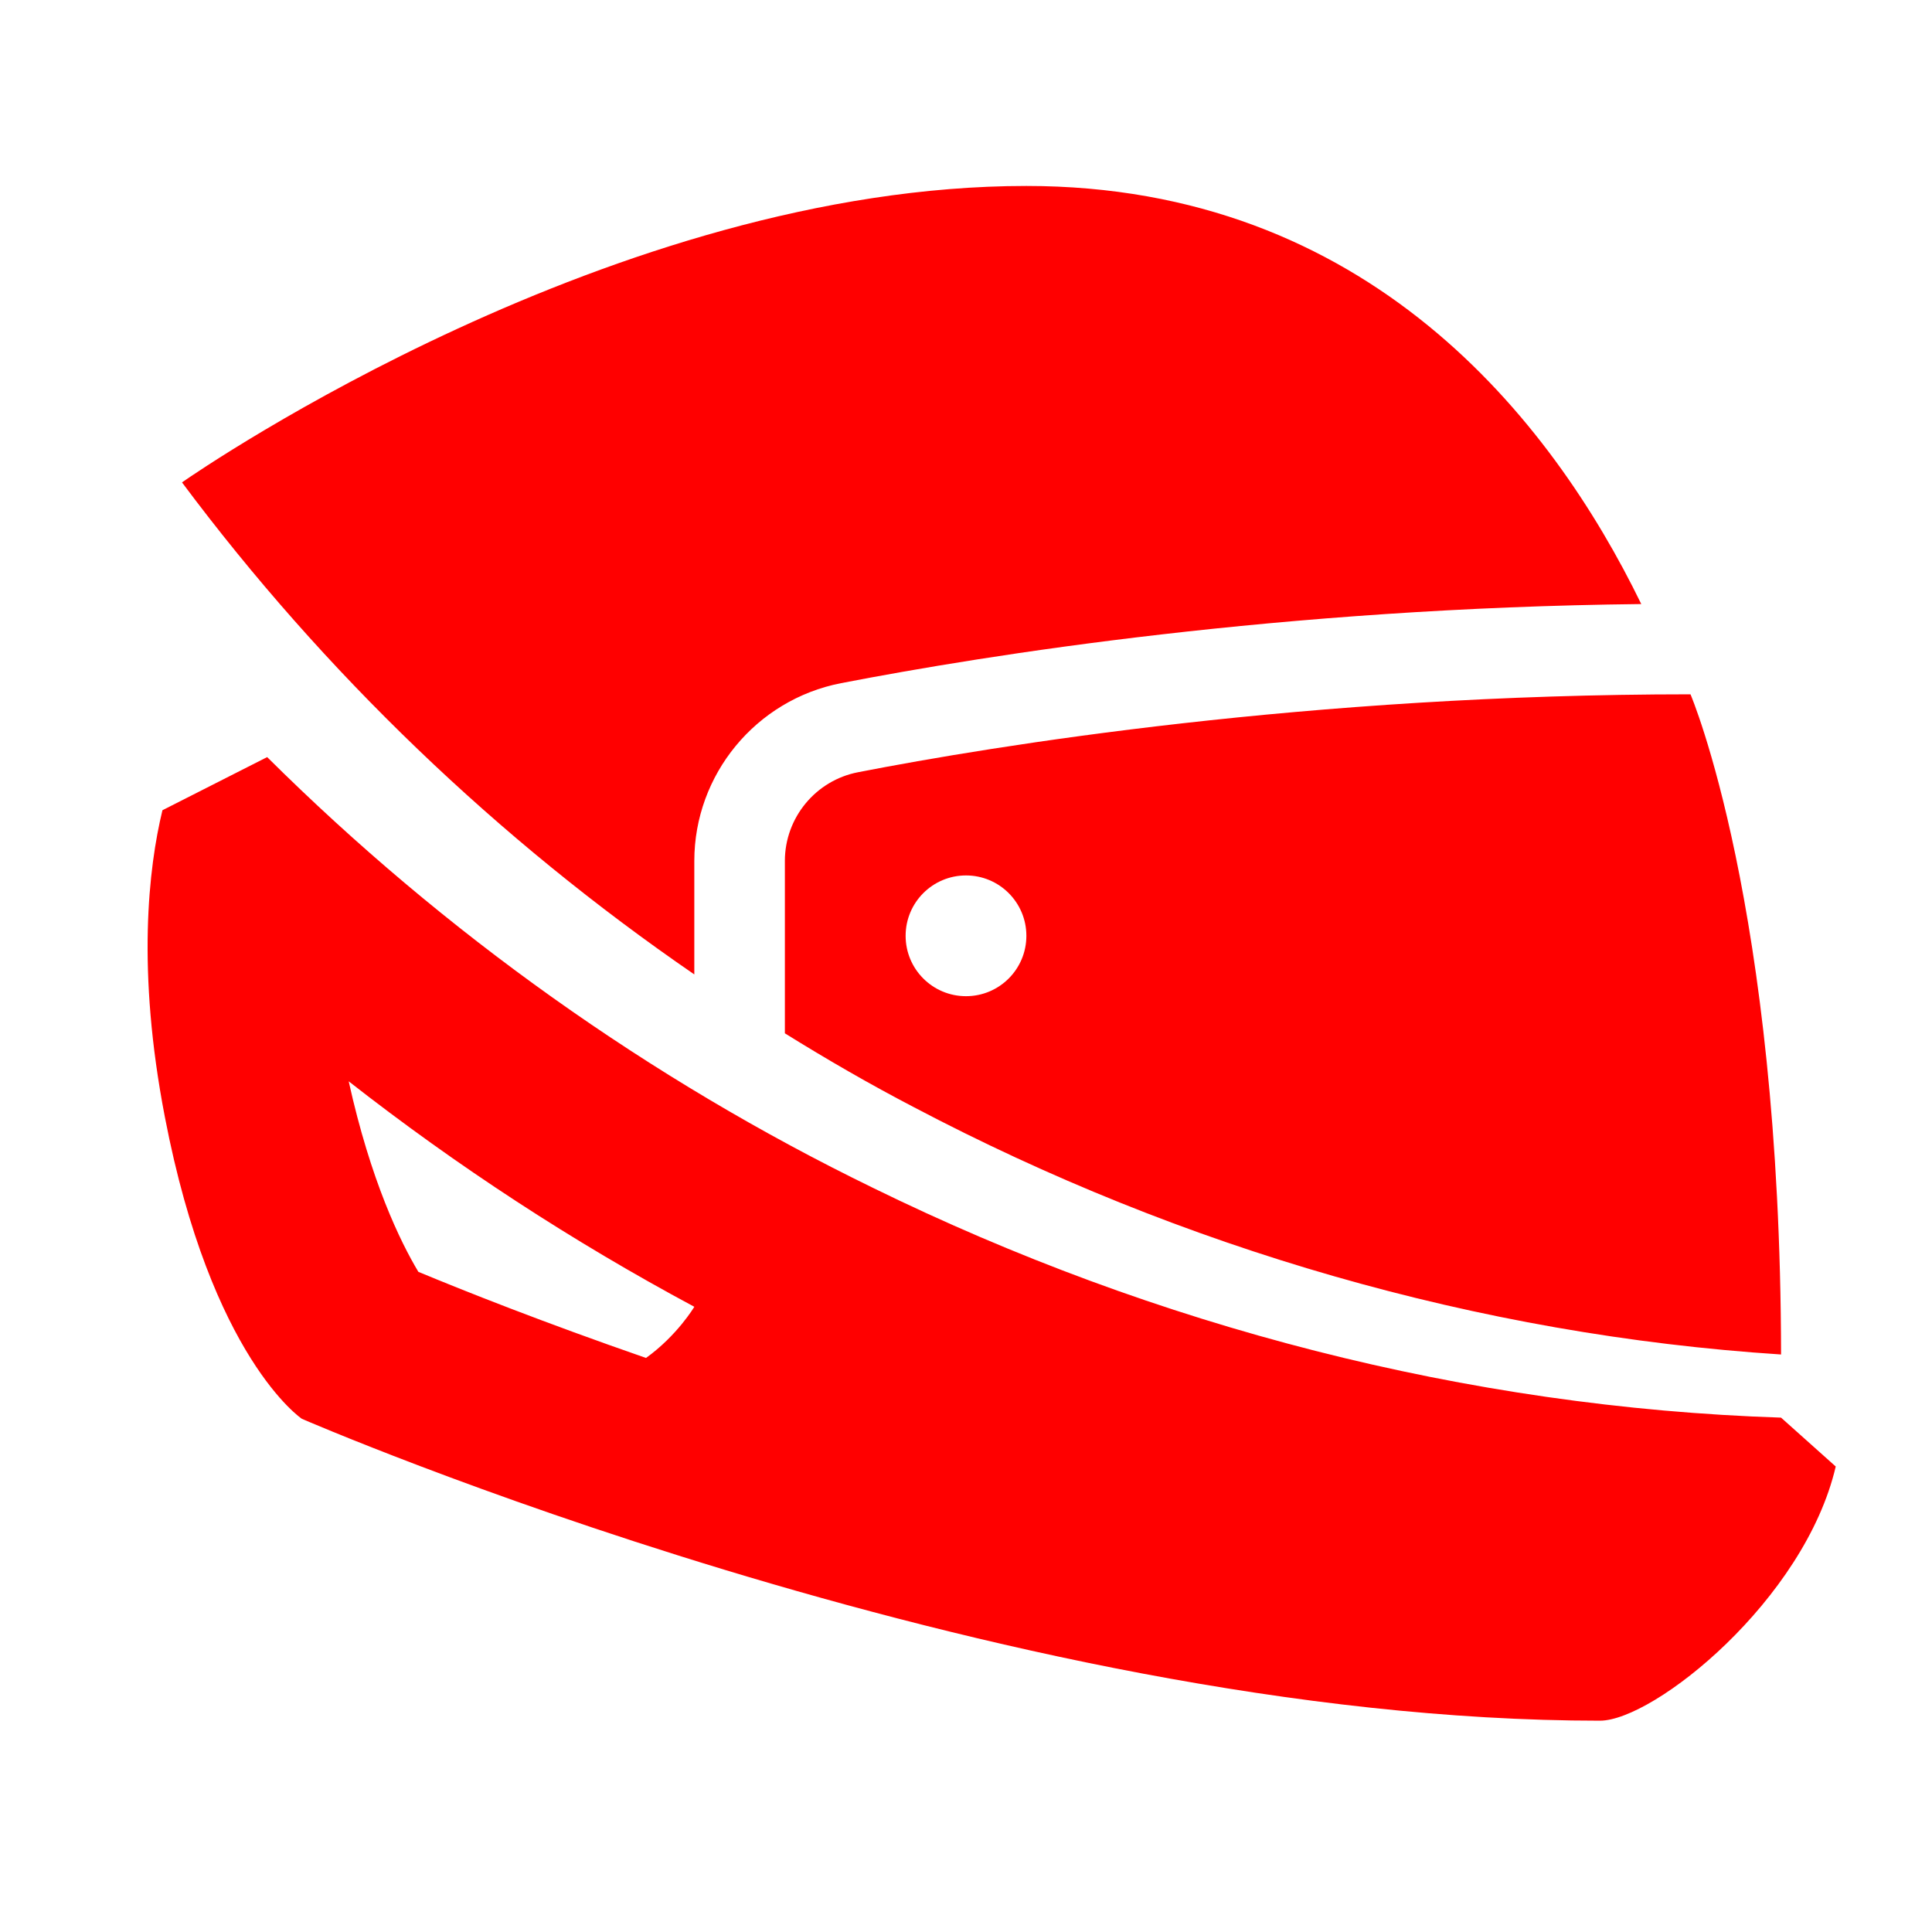
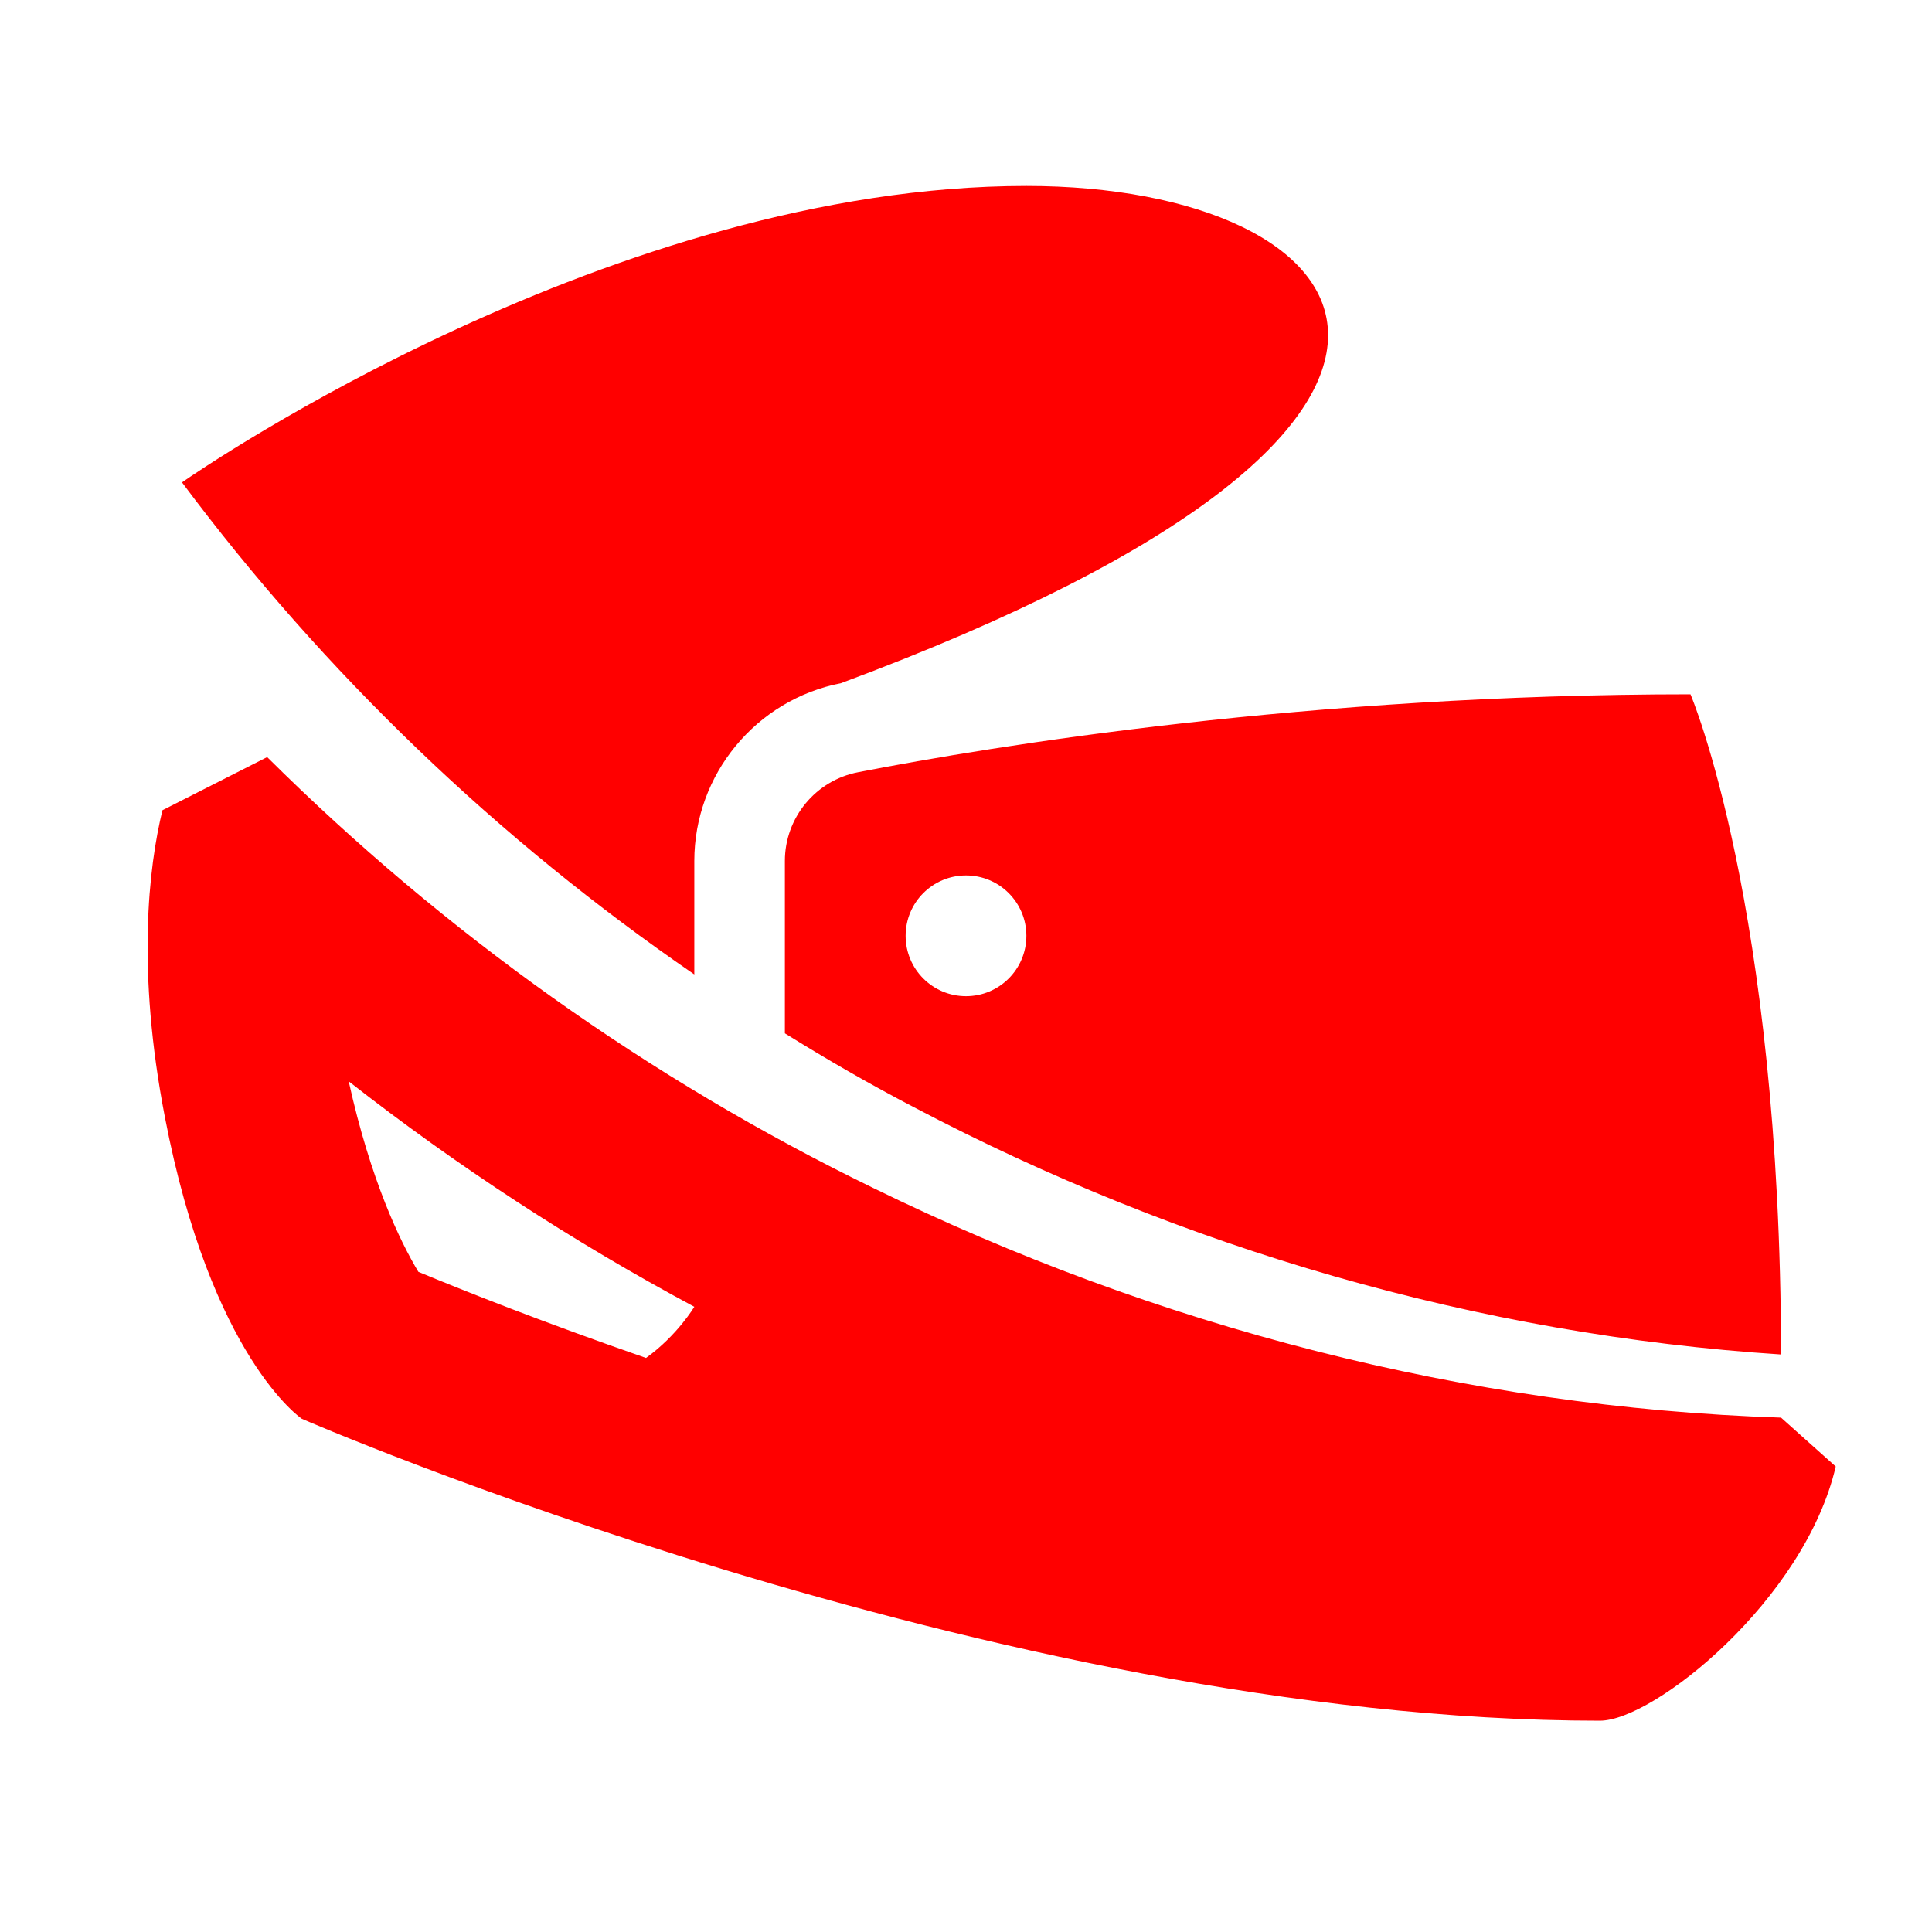
<svg xmlns="http://www.w3.org/2000/svg" viewBox="0 0 64 64" width="512" height="512">
-   <path d="M34 6.16C20.36 6.16 6.729 15.49 6.029 15.98C10.729 22.28 16.49 27.809 23 32.279L23 28.52C23 25.66 25.039 23.181 27.859 22.631C32.719 21.691 42.459 20.14 54.369 20.01C51.389 13.88 45.31 6.16 34 6.16 z M 56 23C43.37 23 32.95 24.7 28.43 25.58C27.02 25.85 26 27.09 26 28.52L26 34.23C27.4 35.1 28.819 35.92 30.279 36.68C39.129 41.34 48.97 44.219 59 44.869C58.98 29.959 56 23 56 23 z M 8.85 25.08L5.381 26.84C4.921 28.74 4.521 32.13 5.461 37C7.001 45 10 47 10 47C10 47 33 57 53 57C54.79 57 59.781 53 60.811 48.58L59 46.961C48.6 46.621 38.29 43.94 28.92 39.35C21.52 35.75 14.71 30.9 8.85 25.08 z M 32 29C33.105 29 34 29.895 34 31C34 32.105 33.105 33 32 33C30.895 33 30 32.105 30 31C30 29.895 30.895 29 32 29 z M 11.551 35.82C15.141 38.63 18.97 41.129 23 43.289C23 43.289 22.437 44.239 21.4 44.984C18.009 43.808 15.36 42.756 13.859 42.131C13.259 41.131 12.281 39.12 11.551 35.82 z" fill="#FF0000" />
+   <path d="M34 6.16C20.36 6.16 6.729 15.49 6.029 15.98C10.729 22.28 16.49 27.809 23 32.279L23 28.52C23 25.66 25.039 23.181 27.859 22.631C51.389 13.88 45.31 6.16 34 6.16 z M 56 23C43.37 23 32.95 24.7 28.43 25.58C27.02 25.85 26 27.09 26 28.52L26 34.23C27.4 35.1 28.819 35.92 30.279 36.68C39.129 41.34 48.97 44.219 59 44.869C58.98 29.959 56 23 56 23 z M 8.85 25.08L5.381 26.84C4.921 28.74 4.521 32.13 5.461 37C7.001 45 10 47 10 47C10 47 33 57 53 57C54.79 57 59.781 53 60.811 48.58L59 46.961C48.6 46.621 38.29 43.94 28.92 39.35C21.52 35.75 14.71 30.9 8.85 25.08 z M 32 29C33.105 29 34 29.895 34 31C34 32.105 33.105 33 32 33C30.895 33 30 32.105 30 31C30 29.895 30.895 29 32 29 z M 11.551 35.82C15.141 38.63 18.97 41.129 23 43.289C23 43.289 22.437 44.239 21.4 44.984C18.009 43.808 15.36 42.756 13.859 42.131C13.259 41.131 12.281 39.12 11.551 35.82 z" fill="#FF0000" />
</svg>